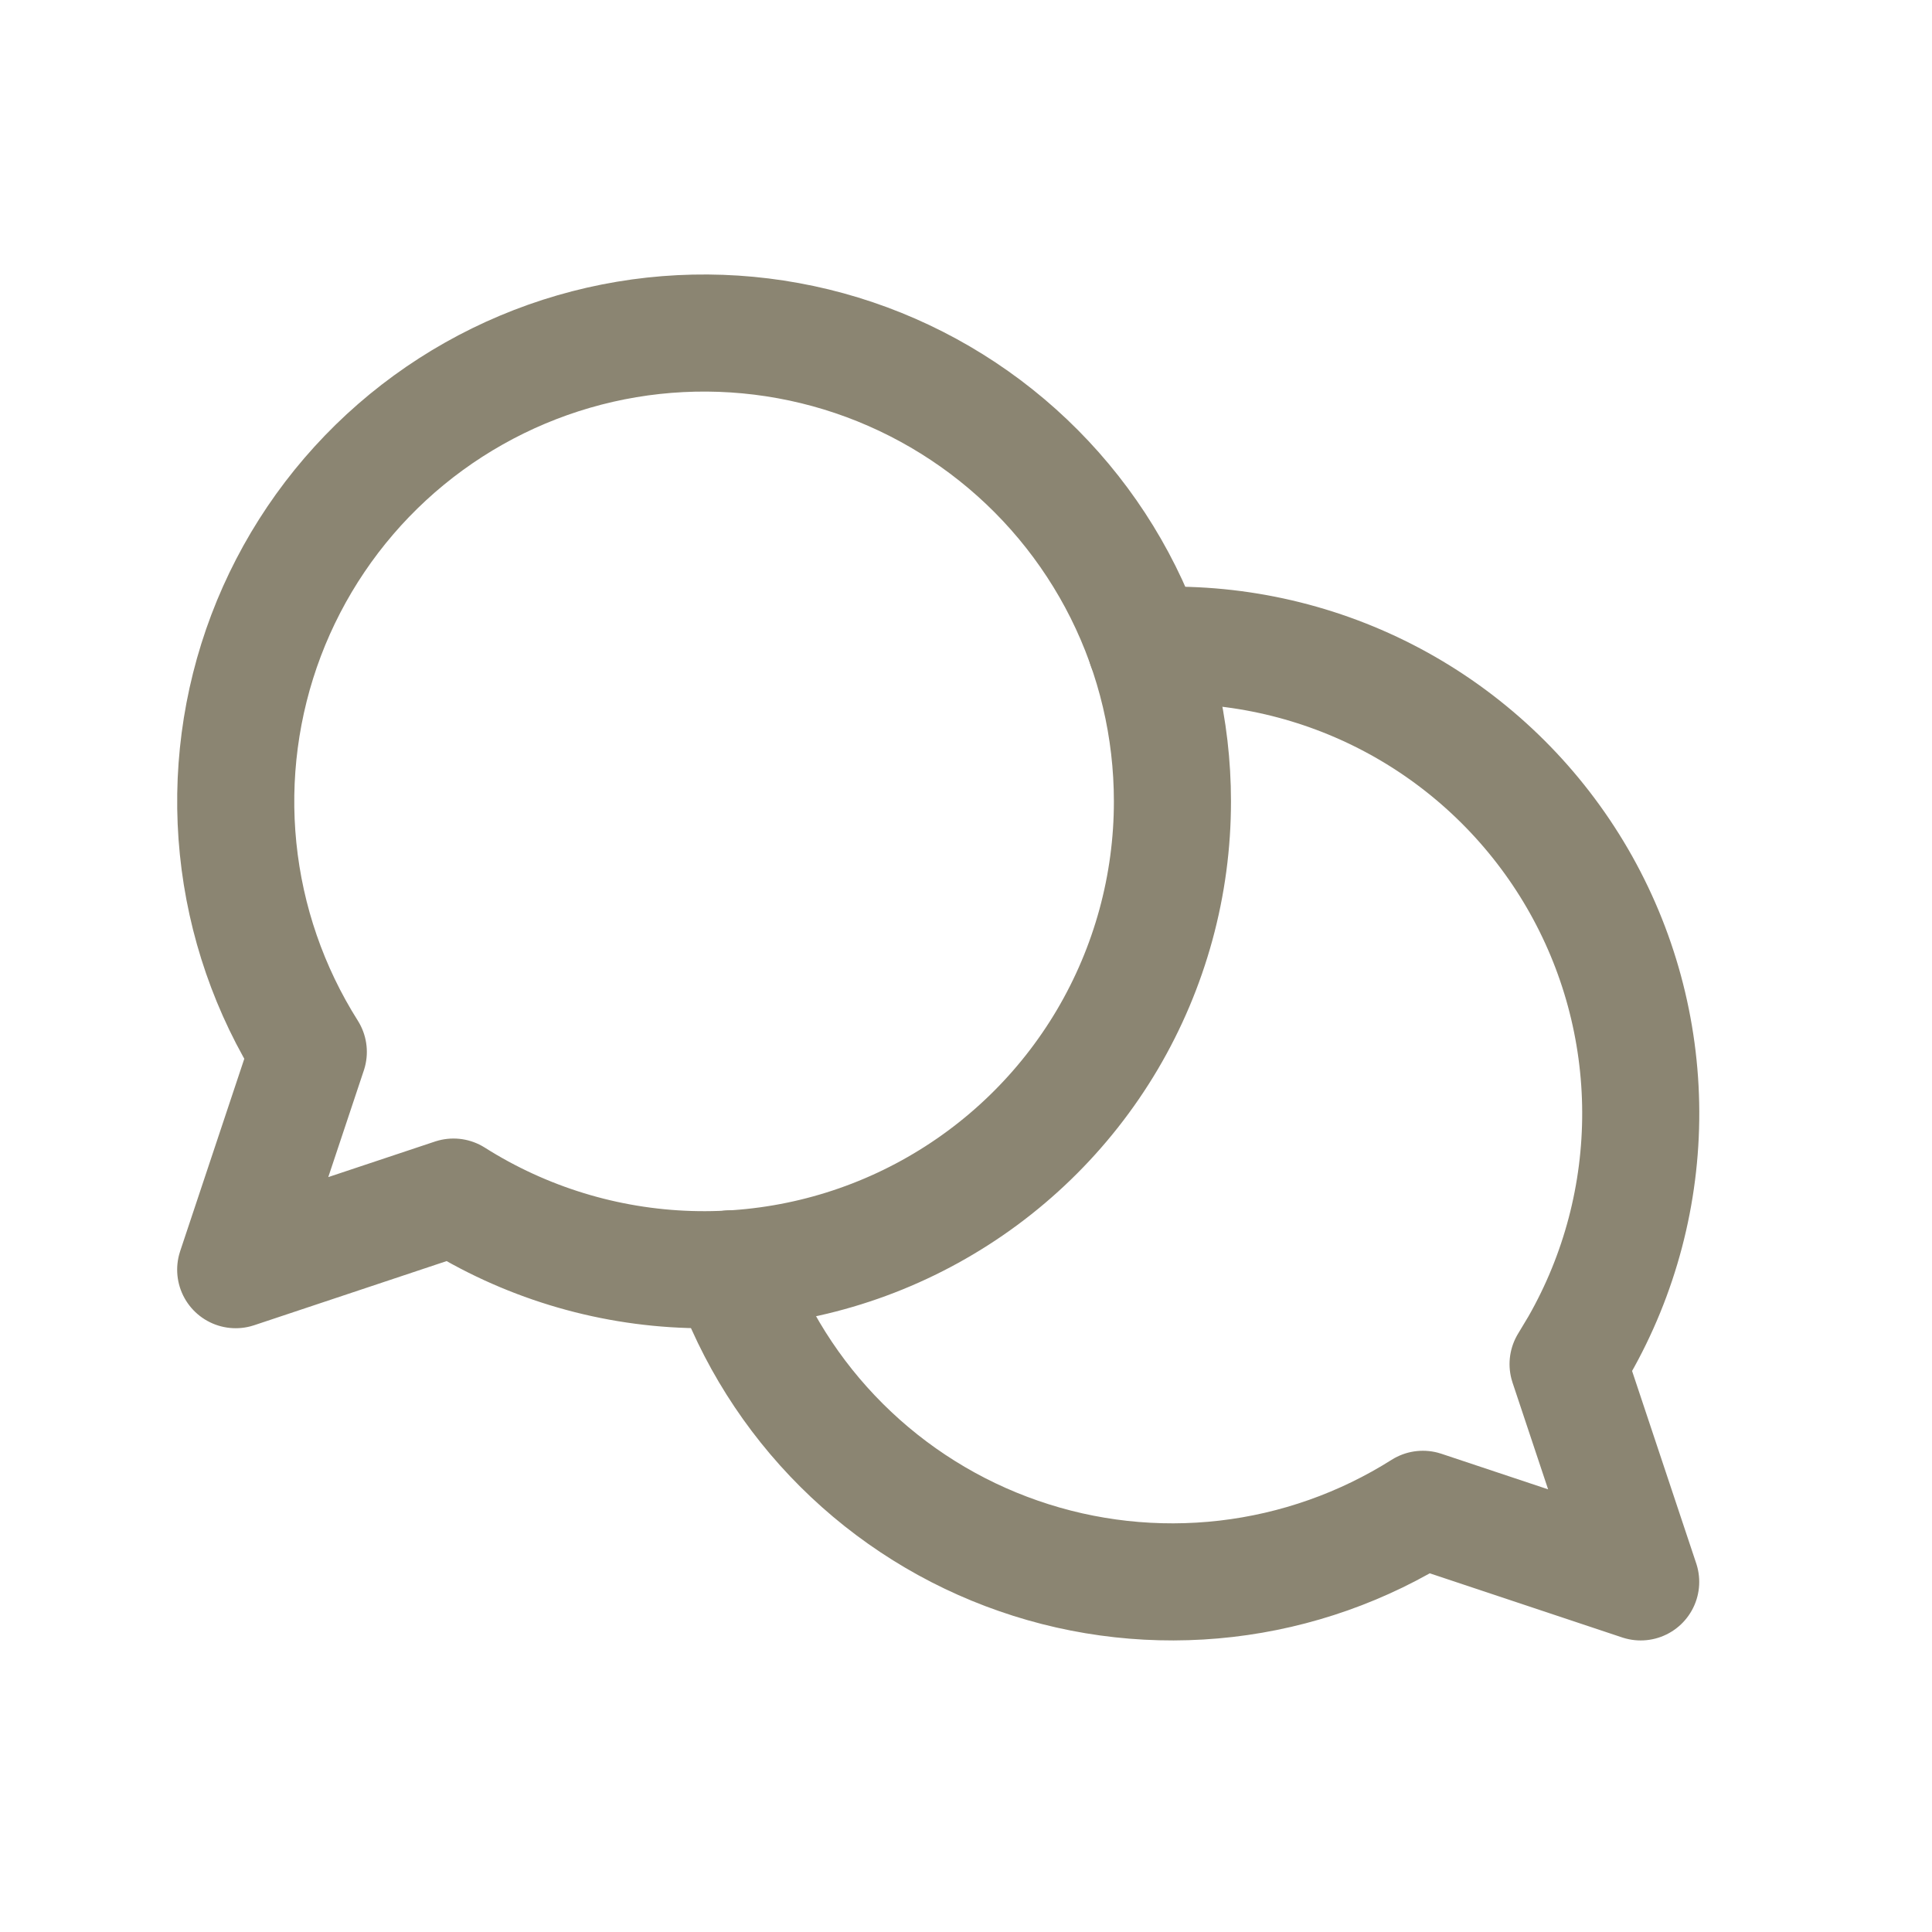
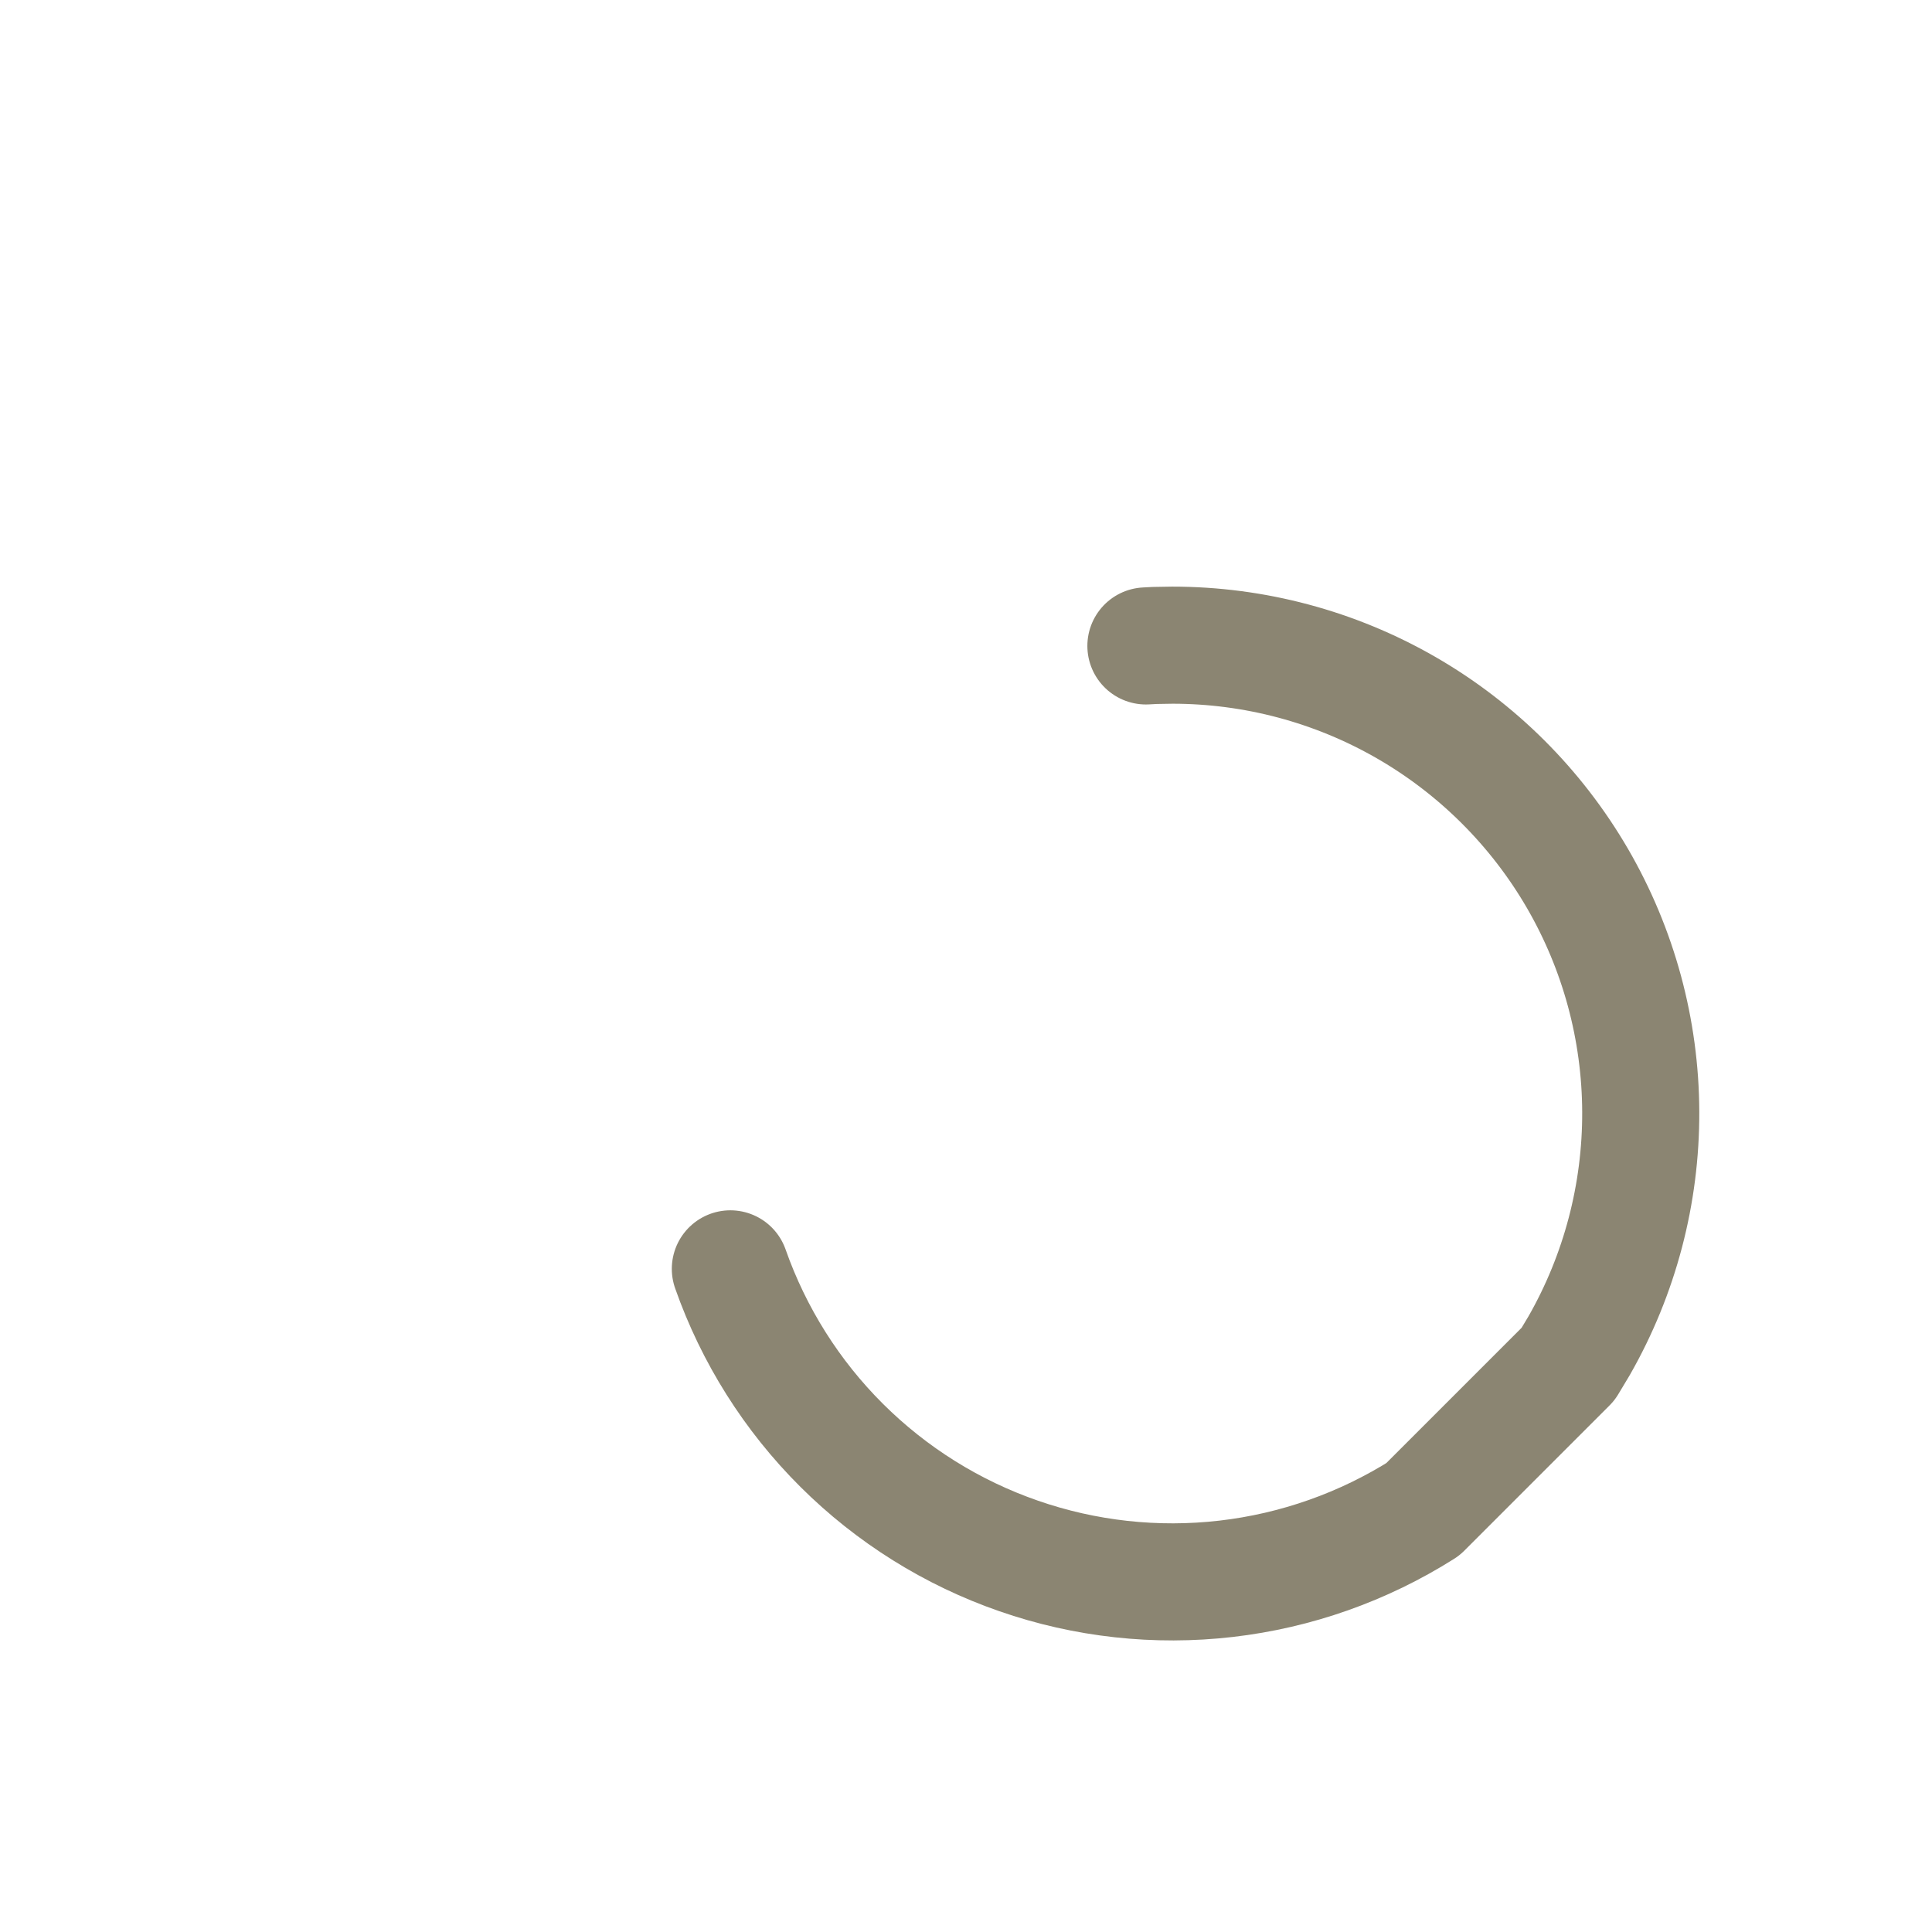
<svg xmlns="http://www.w3.org/2000/svg" width="33" height="33" viewBox="0 0 33 33" fill="none">
-   <path d="M20.026 13.687C20.027 15.119 19.642 16.525 18.914 17.758C18.185 18.991 17.139 20.005 15.884 20.696C14.63 21.387 13.213 21.728 11.781 21.684C10.35 21.64 8.956 21.213 7.746 20.447L4.026 21.687L5.266 17.967C4.603 16.918 4.192 15.73 4.067 14.495C3.942 13.261 4.106 12.014 4.545 10.854C4.985 9.694 5.688 8.652 6.6 7.81C7.512 6.969 8.607 6.351 9.798 6.005C10.99 5.659 12.246 5.596 13.466 5.819C14.687 6.042 15.838 6.547 16.831 7.292C17.823 8.037 18.628 9.002 19.183 10.112C19.737 11.222 20.026 12.446 20.026 13.687Z" stroke="#8B8572" stroke-width="2" stroke-linecap="round" stroke-linejoin="round" />
-   <path d="M12.475 21.673C12.874 22.808 13.524 23.839 14.377 24.688C15.23 25.537 16.263 26.183 17.4 26.577C18.536 26.972 19.747 27.105 20.943 26.967C22.138 26.829 23.287 26.423 24.304 25.78L28.024 27.02L26.784 23.3L26.973 22.985C27.668 21.768 28.03 20.391 28.025 18.99C28.02 17.589 27.647 16.214 26.943 15.002C26.239 13.791 25.23 12.785 24.016 12.086C22.802 11.387 21.425 11.02 20.024 11.02L19.724 11.025L19.573 11.033" stroke="#8B8572" stroke-width="2" stroke-linecap="round" stroke-linejoin="round" />
+   <path d="M12.475 21.673C12.874 22.808 13.524 23.839 14.377 24.688C15.23 25.537 16.263 26.183 17.4 26.577C18.536 26.972 19.747 27.105 20.943 26.967C22.138 26.829 23.287 26.423 24.304 25.78L26.784 23.3L26.973 22.985C27.668 21.768 28.03 20.391 28.025 18.99C28.02 17.589 27.647 16.214 26.943 15.002C26.239 13.791 25.23 12.785 24.016 12.086C22.802 11.387 21.425 11.02 20.024 11.02L19.724 11.025L19.573 11.033" stroke="#8B8572" stroke-width="2" stroke-linecap="round" stroke-linejoin="round" />
</svg>